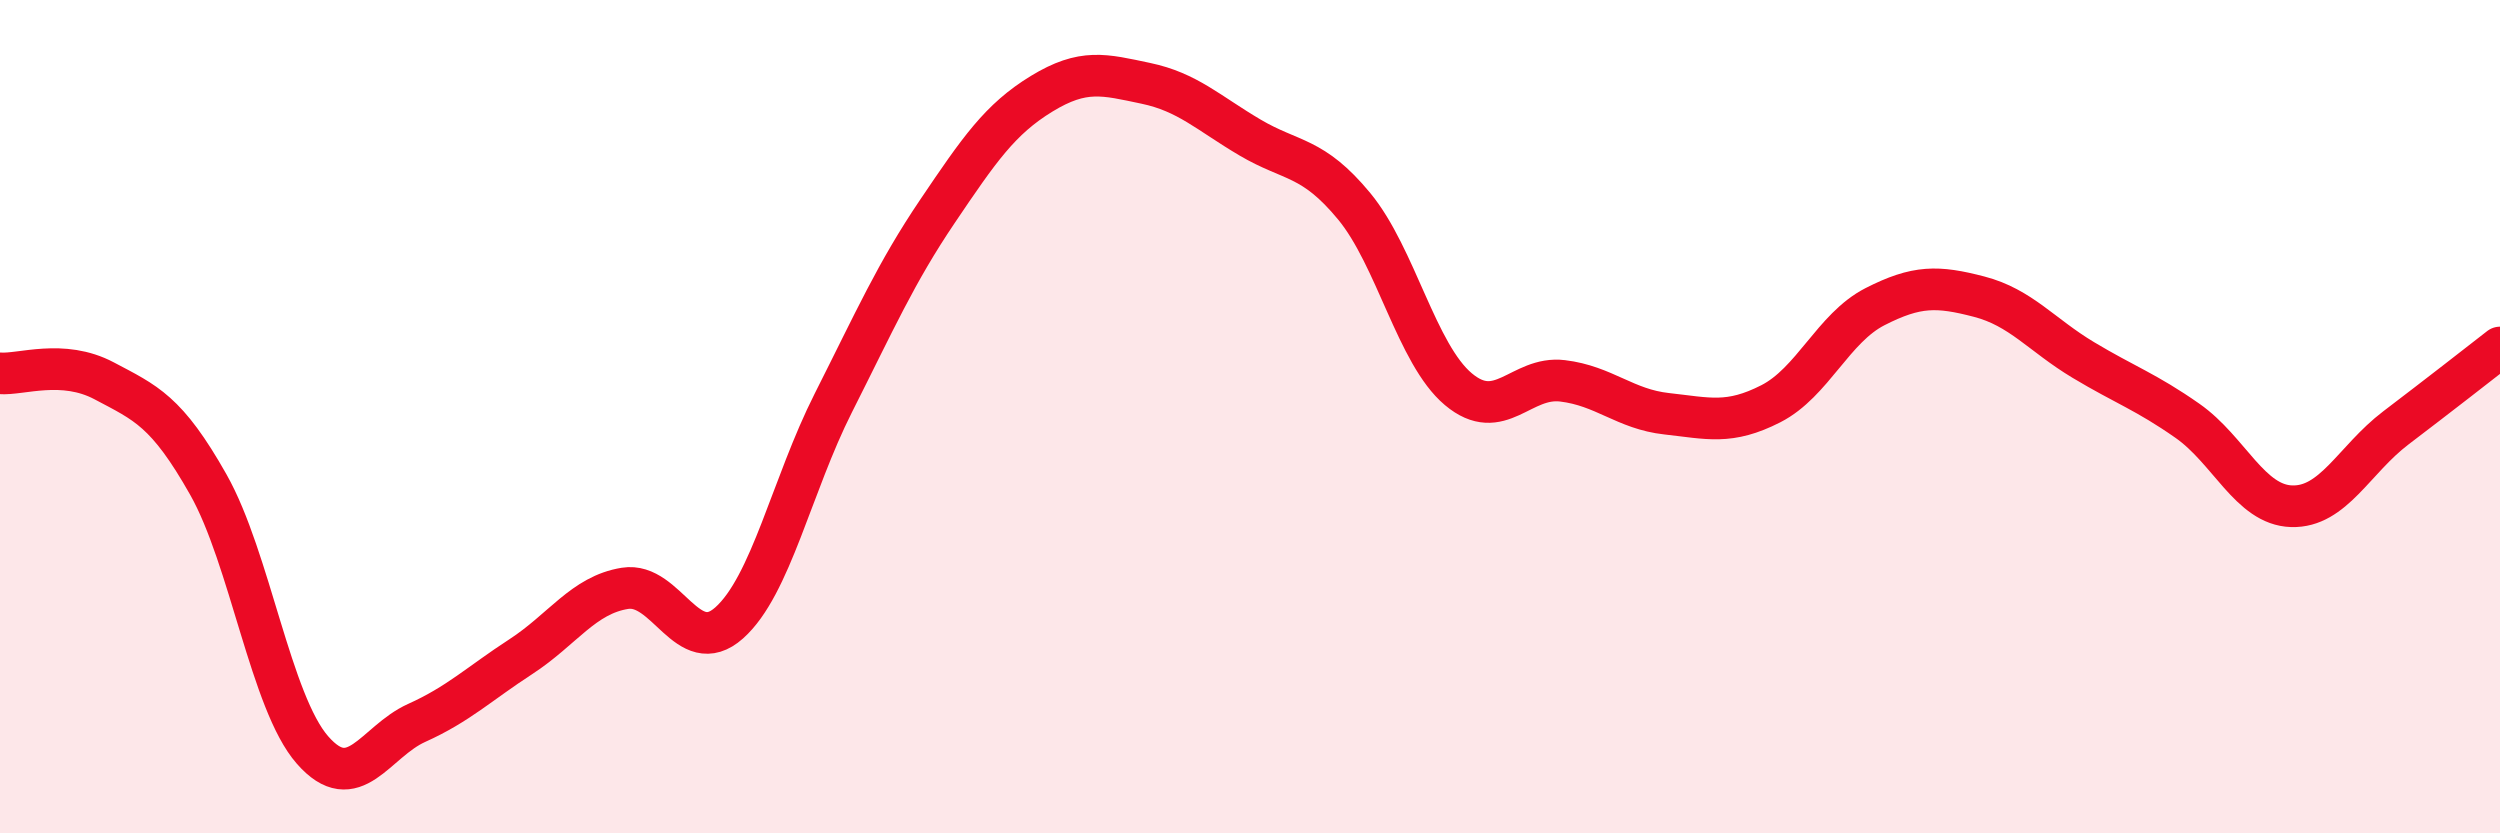
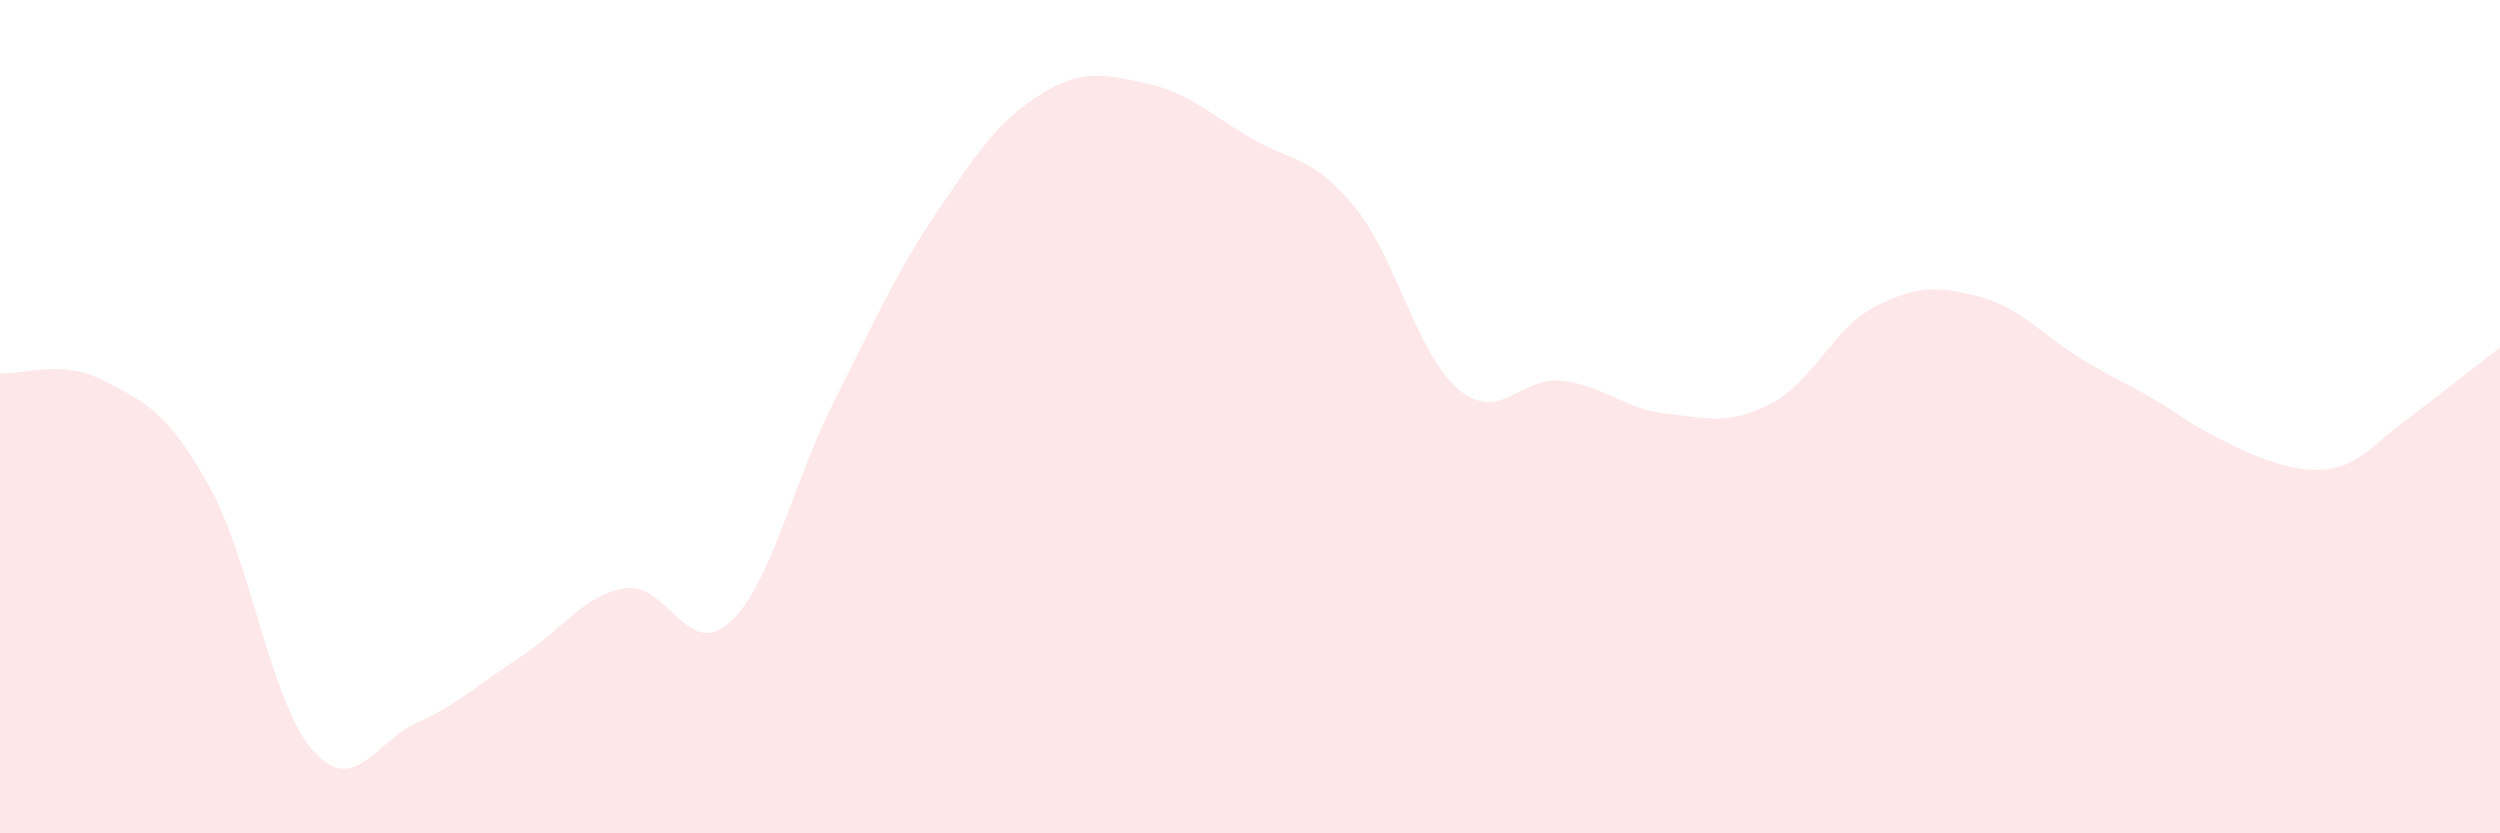
<svg xmlns="http://www.w3.org/2000/svg" width="60" height="20" viewBox="0 0 60 20">
-   <path d="M 0,8.96 C 0.5,9 1.5,8.61 2.5,9.14 C 3.5,9.67 4,9.86 5,11.63 C 6,13.4 6.5,16.86 7.5,18 C 8.5,19.14 9,17.8 10,17.35 C 11,16.9 11.5,16.41 12.5,15.76 C 13.5,15.11 14,14.28 15,14.12 C 16,13.96 16.5,15.84 17.5,14.95 C 18.5,14.06 19,11.65 20,9.67 C 21,7.69 21.5,6.55 22.5,5.07 C 23.5,3.59 24,2.86 25,2.25 C 26,1.64 26.5,1.79 27.5,2 C 28.5,2.21 29,2.71 30,3.3 C 31,3.89 31.5,3.74 32.5,4.95 C 33.5,6.16 34,8.5 35,9.34 C 36,10.18 36.5,9.02 37.5,9.14 C 38.5,9.26 39,9.82 40,9.93 C 41,10.04 41.5,10.2 42.5,9.69 C 43.5,9.18 44,7.87 45,7.36 C 46,6.85 46.5,6.86 47.5,7.12 C 48.5,7.38 49,8.04 50,8.64 C 51,9.24 51.5,9.4 52.5,10.1 C 53.5,10.8 54,12.12 55,12.15 C 56,12.18 56.5,11.03 57.5,10.27 C 58.5,9.51 59.5,8.73 60,8.34L60 20L0 20Z" fill="#EB0A25" opacity="0.1" stroke-linecap="round" stroke-linejoin="round" />
-   <path d="M 0,8.96 C 0.5,9 1.5,8.61 2.5,9.14 C 3.5,9.67 4,9.86 5,11.63 C 6,13.4 6.5,16.86 7.5,18 C 8.5,19.14 9,17.8 10,17.35 C 11,16.9 11.5,16.41 12.5,15.76 C 13.5,15.11 14,14.28 15,14.12 C 16,13.96 16.5,15.84 17.5,14.95 C 18.5,14.06 19,11.65 20,9.67 C 21,7.69 21.5,6.55 22.5,5.07 C 23.5,3.59 24,2.86 25,2.25 C 26,1.64 26.5,1.79 27.5,2 C 28.5,2.21 29,2.71 30,3.3 C 31,3.89 31.5,3.74 32.5,4.95 C 33.5,6.16 34,8.5 35,9.34 C 36,10.18 36.5,9.02 37.5,9.14 C 38.5,9.26 39,9.82 40,9.93 C 41,10.04 41.5,10.2 42.5,9.69 C 43.5,9.18 44,7.87 45,7.36 C 46,6.85 46.5,6.86 47.5,7.12 C 48.5,7.38 49,8.04 50,8.64 C 51,9.24 51.5,9.4 52.5,10.1 C 53.5,10.8 54,12.12 55,12.15 C 56,12.18 56.5,11.03 57.5,10.27 C 58.5,9.51 59.5,8.73 60,8.34" stroke="#EB0A25" stroke-width="1" fill="none" stroke-linecap="round" stroke-linejoin="round" />
+   <path d="M 0,8.96 C 0.5,9 1.5,8.61 2.5,9.14 C 3.5,9.67 4,9.86 5,11.63 C 6,13.4 6.5,16.86 7.5,18 C 8.5,19.14 9,17.8 10,17.35 C 11,16.9 11.5,16.41 12.5,15.76 C 13.5,15.11 14,14.28 15,14.12 C 16,13.96 16.5,15.84 17.5,14.95 C 18.5,14.06 19,11.65 20,9.67 C 21,7.69 21.5,6.55 22.5,5.07 C 23.5,3.59 24,2.86 25,2.25 C 26,1.64 26.5,1.79 27.5,2 C 28.5,2.21 29,2.71 30,3.3 C 31,3.89 31.5,3.74 32.5,4.95 C 33.5,6.16 34,8.5 35,9.34 C 36,10.18 36.5,9.02 37.5,9.14 C 38.5,9.26 39,9.82 40,9.93 C 41,10.04 41.5,10.2 42.5,9.69 C 43.5,9.18 44,7.87 45,7.36 C 46,6.85 46.5,6.86 47.5,7.12 C 48.5,7.38 49,8.04 50,8.64 C 51,9.24 51.5,9.4 52.5,10.1 C 56,12.18 56.5,11.03 57.5,10.27 C 58.5,9.51 59.5,8.73 60,8.34L60 20L0 20Z" fill="#EB0A25" opacity="0.1" stroke-linecap="round" stroke-linejoin="round" />
</svg>